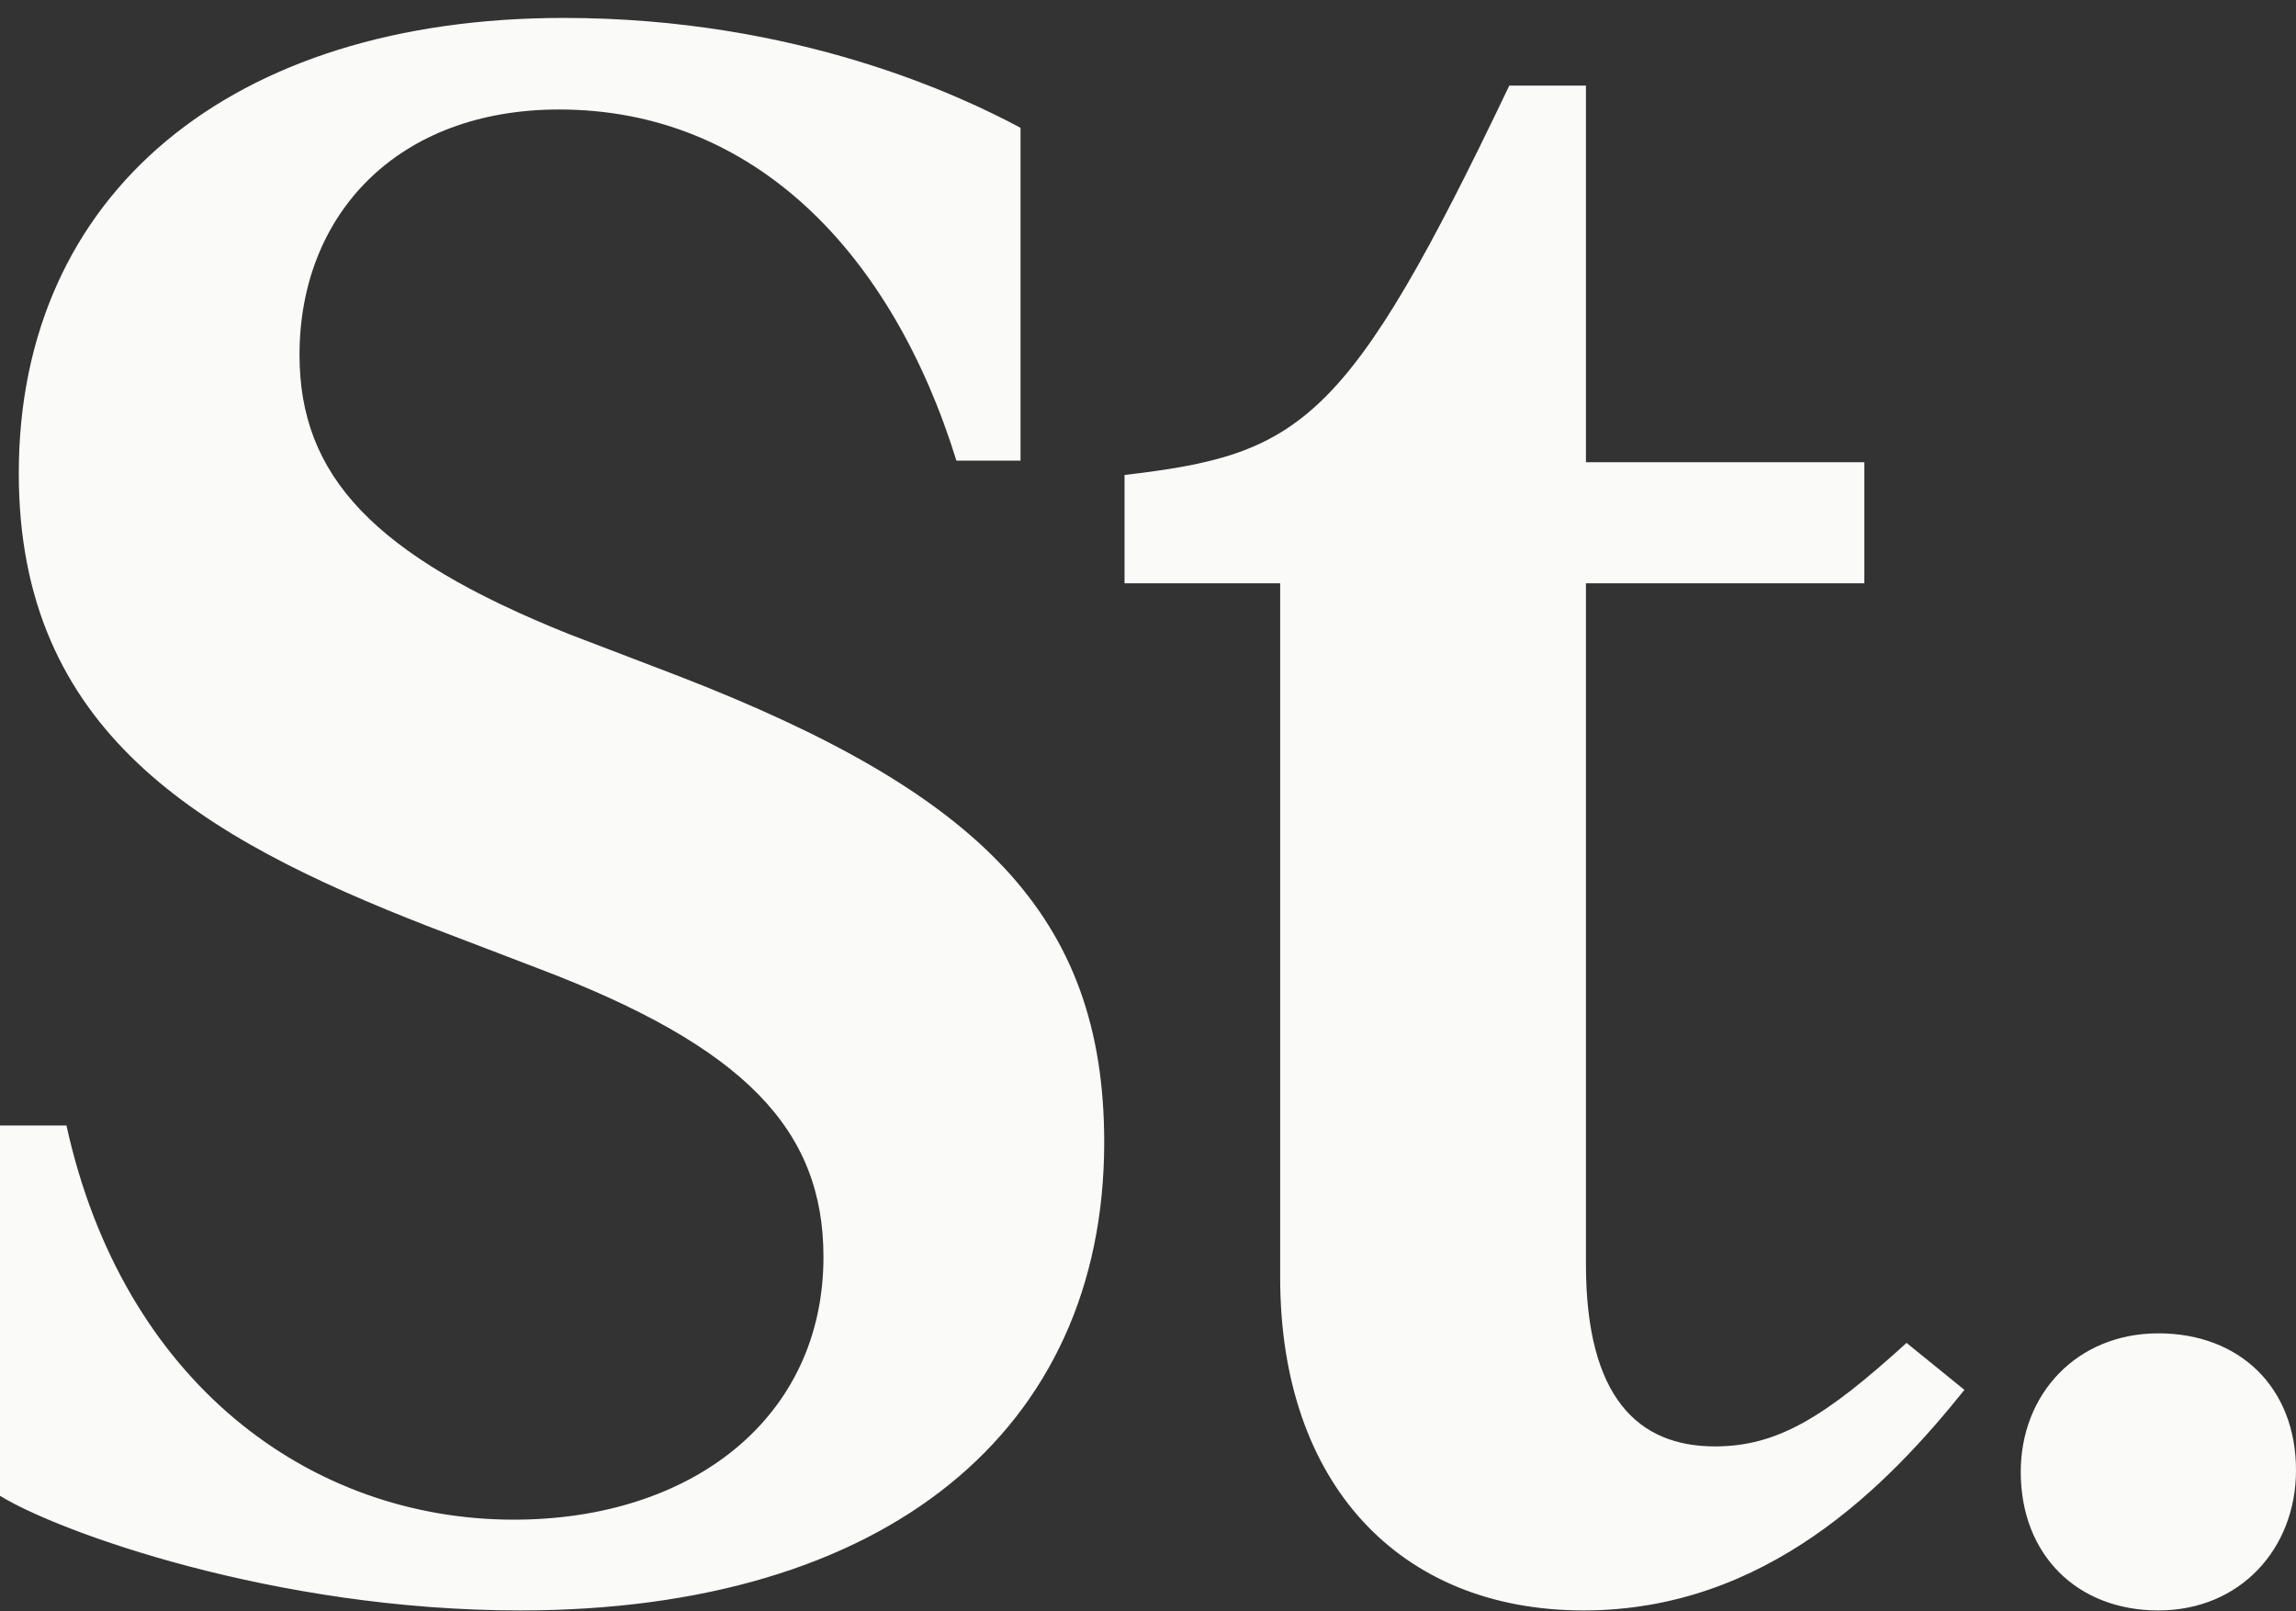
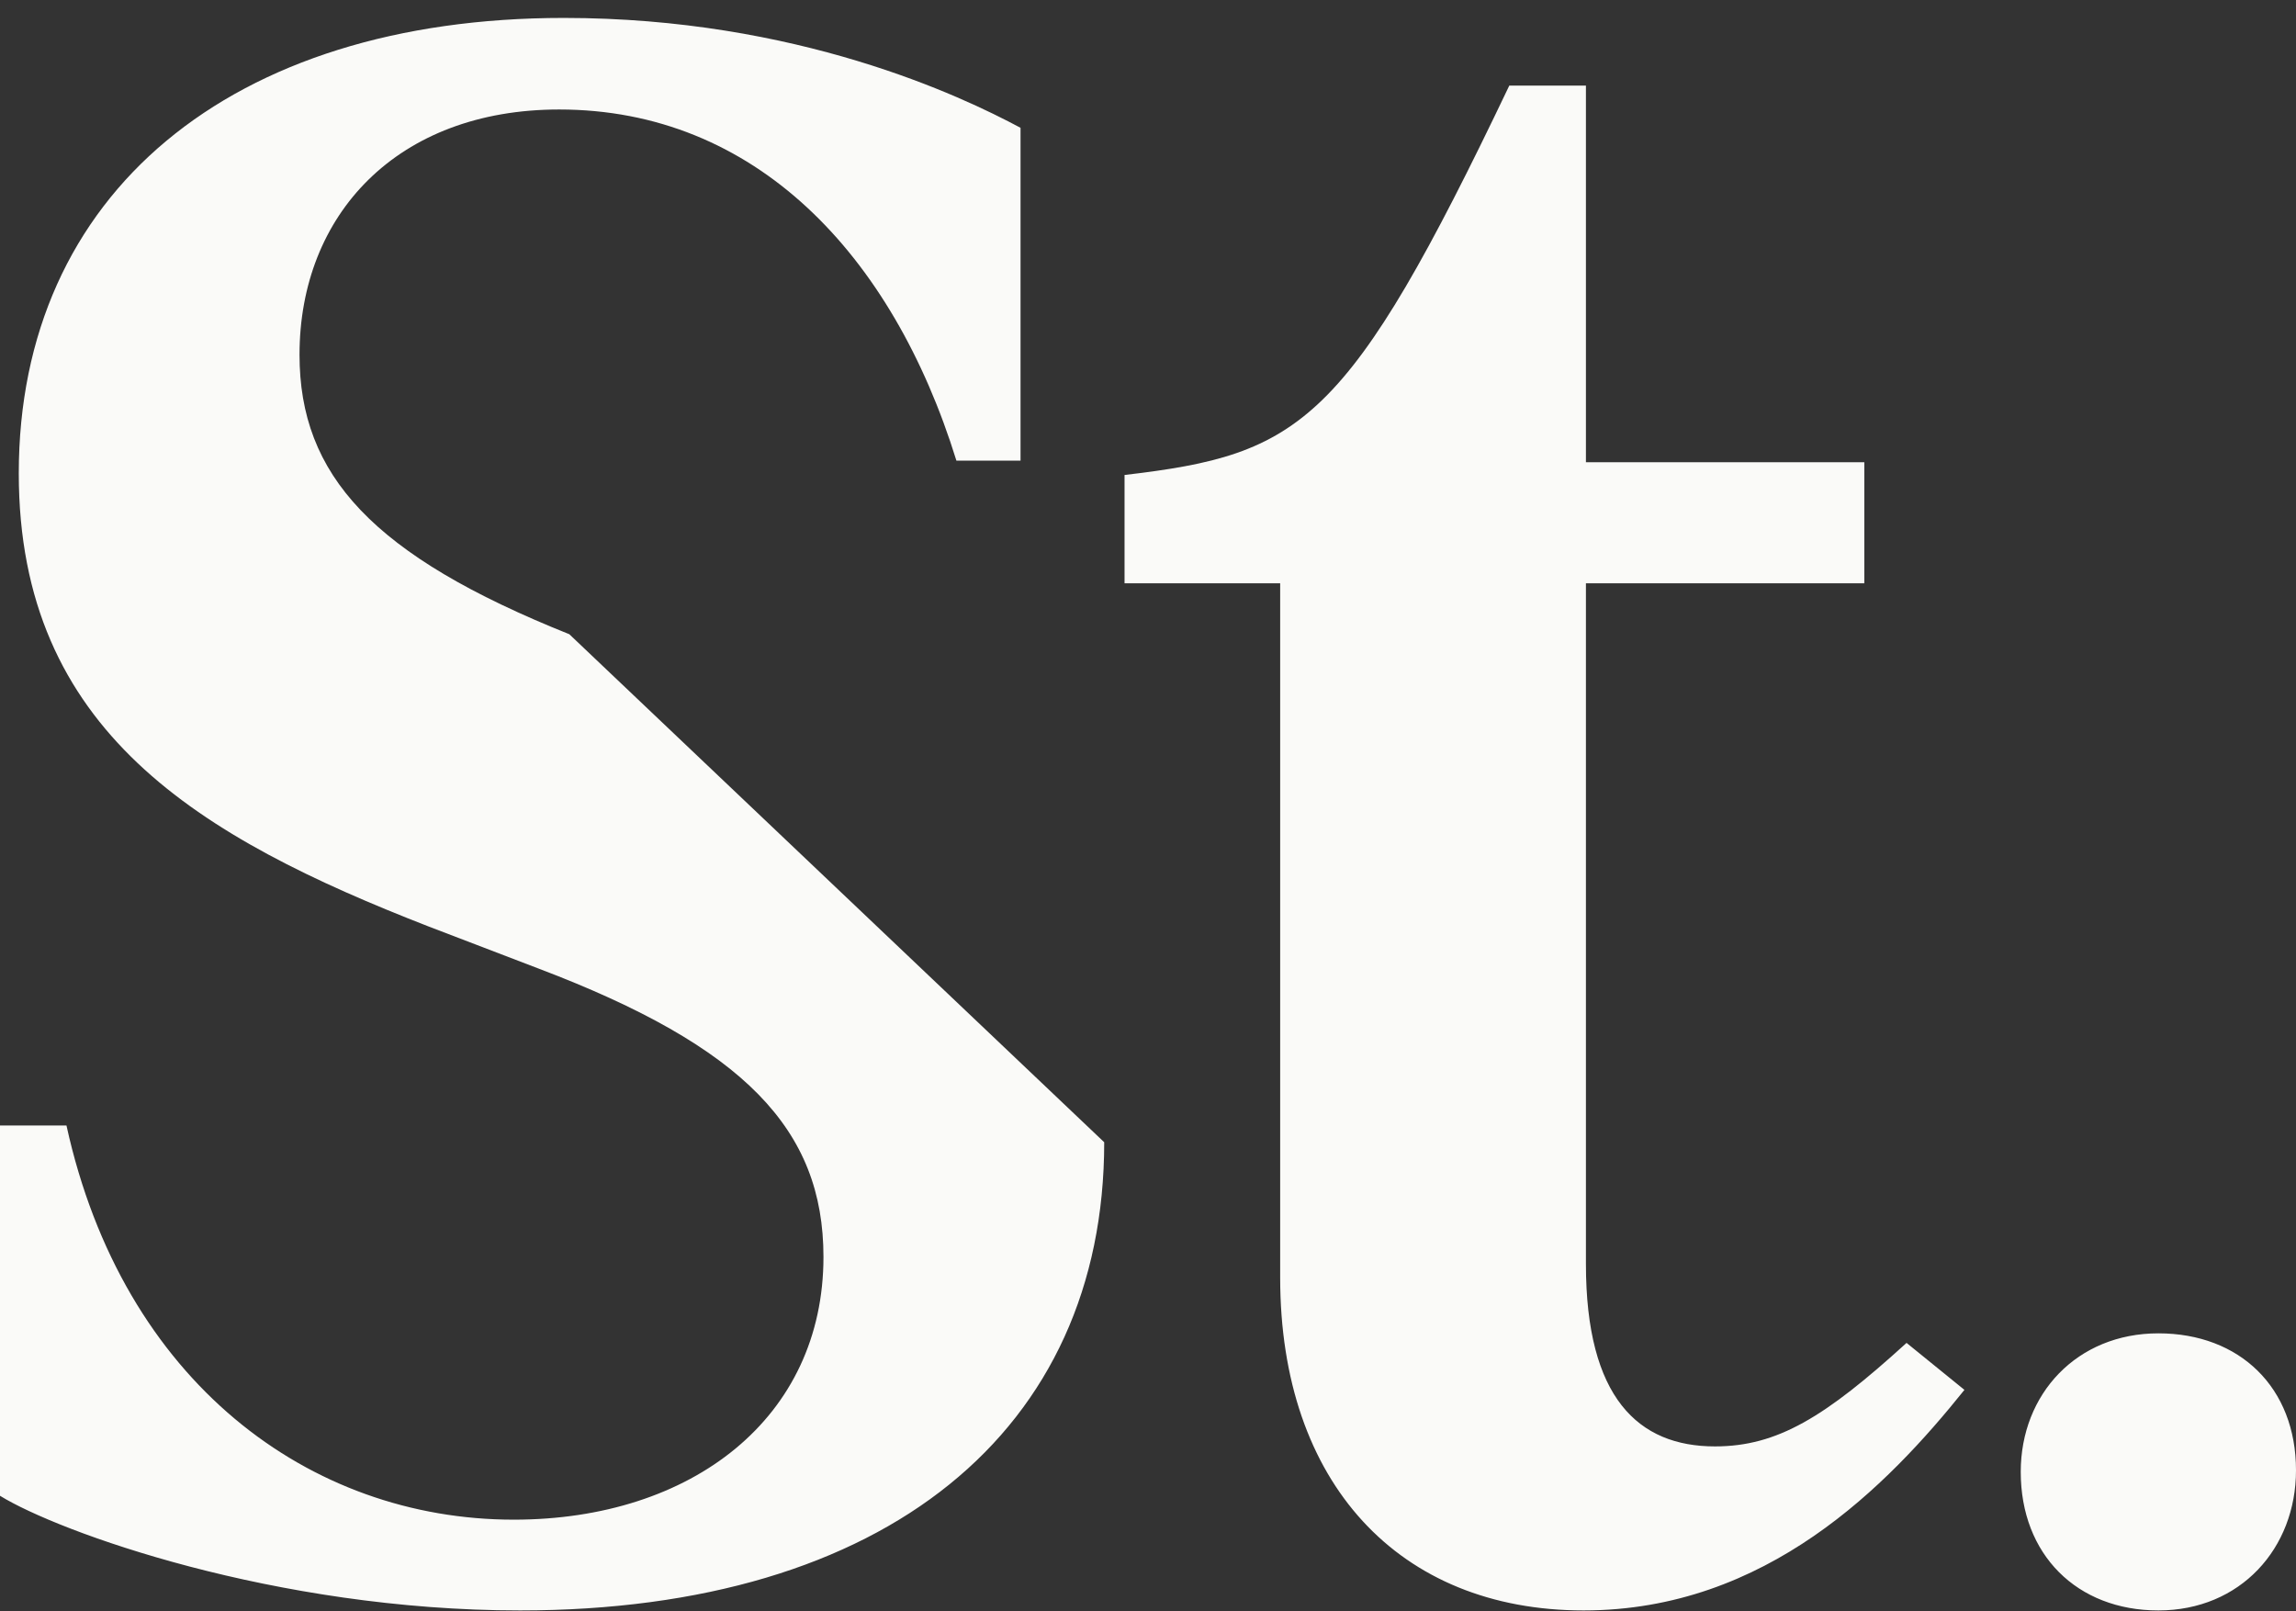
<svg xmlns="http://www.w3.org/2000/svg" width="124" height="87" viewBox="0 0 124 87" fill="none">
  <rect x="0" y="0" width="124" height="87" fill="#333333" stroke="none" />
-   <path id="Vector" d="M16.176 19.157C16.176 11.589 21.455 5.913 30.198 5.913C40.756 5.913 48.189 13.696 51.653 24.876H55.116V6.902C51.906 5.182 43.037 0.968 30.451 0.968C12.459 0.968 1.014 10.471 1.014 25.564C1.014 39.496 10.77 45.215 23.144 50.031L29.099 52.31C40.207 56.524 44.473 60.996 44.473 67.876C44.473 76.562 37.377 82.066 27.748 82.066C16.725 82.066 6.631 74.627 3.59 60.781H0V80.776C3.125 82.711 14.824 86.968 28.086 86.968C47.852 86.968 59.635 77.25 59.635 61.684C59.635 49.429 52.877 42.807 36.702 36.529L30.747 34.25C20.104 29.993 16.176 25.65 16.176 19.157ZM106.093 75.057L102.967 72.52C98.575 76.519 95.999 78.11 92.62 78.11C88.481 78.11 85.651 75.487 85.651 68.263V31.498H100.687V24.962H85.651V4.623H81.512C72.77 22.941 70.278 24.532 60.733 25.65V31.498H69.138V68.994C69.138 80.088 75.557 86.968 85.525 86.968C95.407 86.968 101.954 80.217 106.093 75.057ZM124 79.4C124 74.928 120.959 72.004 116.567 72.004C112.174 72.004 109.134 75.272 109.134 79.486C109.134 83.958 112.174 86.968 116.567 86.968C121.001 86.968 124 83.614 124 79.4Z" fill="#FAFAF8" />
+   <path id="Vector" d="M16.176 19.157C16.176 11.589 21.455 5.913 30.198 5.913C40.756 5.913 48.189 13.696 51.653 24.876H55.116V6.902C51.906 5.182 43.037 0.968 30.451 0.968C12.459 0.968 1.014 10.471 1.014 25.564C1.014 39.496 10.77 45.215 23.144 50.031L29.099 52.31C40.207 56.524 44.473 60.996 44.473 67.876C44.473 76.562 37.377 82.066 27.748 82.066C16.725 82.066 6.631 74.627 3.59 60.781H0V80.776C3.125 82.711 14.824 86.968 28.086 86.968C47.852 86.968 59.635 77.25 59.635 61.684L30.747 34.25C20.104 29.993 16.176 25.65 16.176 19.157ZM106.093 75.057L102.967 72.52C98.575 76.519 95.999 78.11 92.62 78.11C88.481 78.11 85.651 75.487 85.651 68.263V31.498H100.687V24.962H85.651V4.623H81.512C72.77 22.941 70.278 24.532 60.733 25.65V31.498H69.138V68.994C69.138 80.088 75.557 86.968 85.525 86.968C95.407 86.968 101.954 80.217 106.093 75.057ZM124 79.4C124 74.928 120.959 72.004 116.567 72.004C112.174 72.004 109.134 75.272 109.134 79.486C109.134 83.958 112.174 86.968 116.567 86.968C121.001 86.968 124 83.614 124 79.4Z" fill="#FAFAF8" />
</svg>